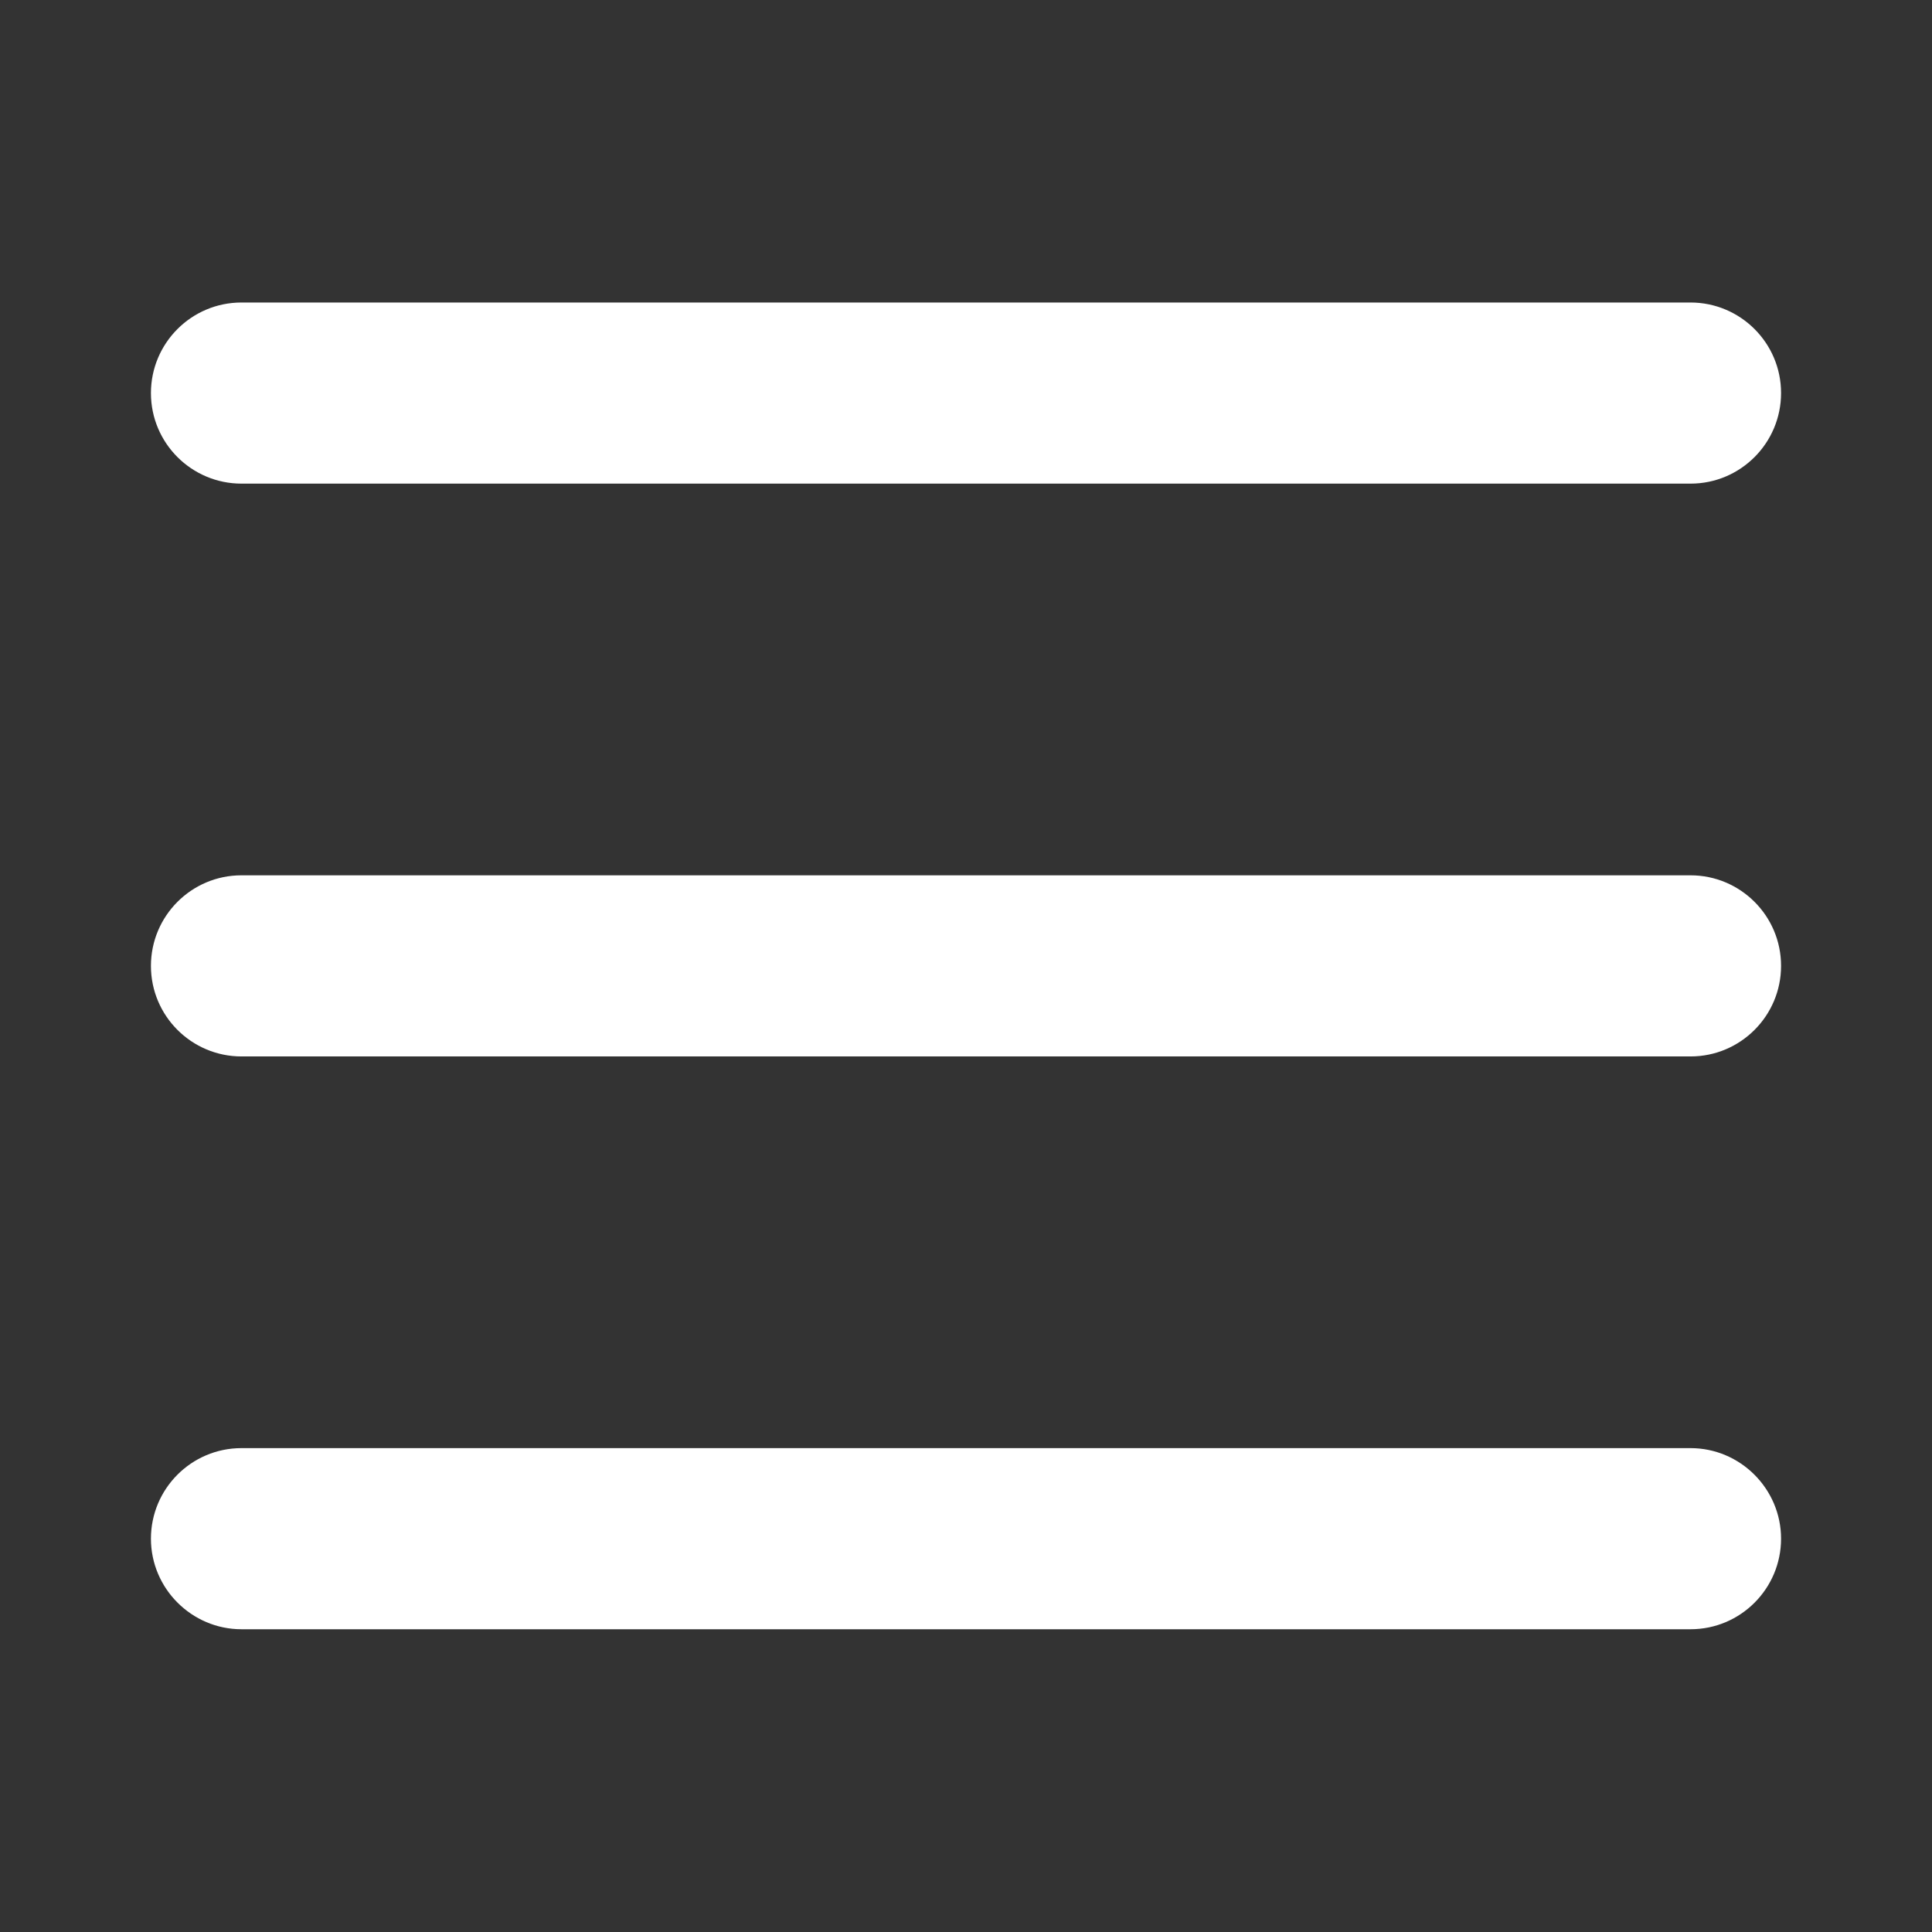
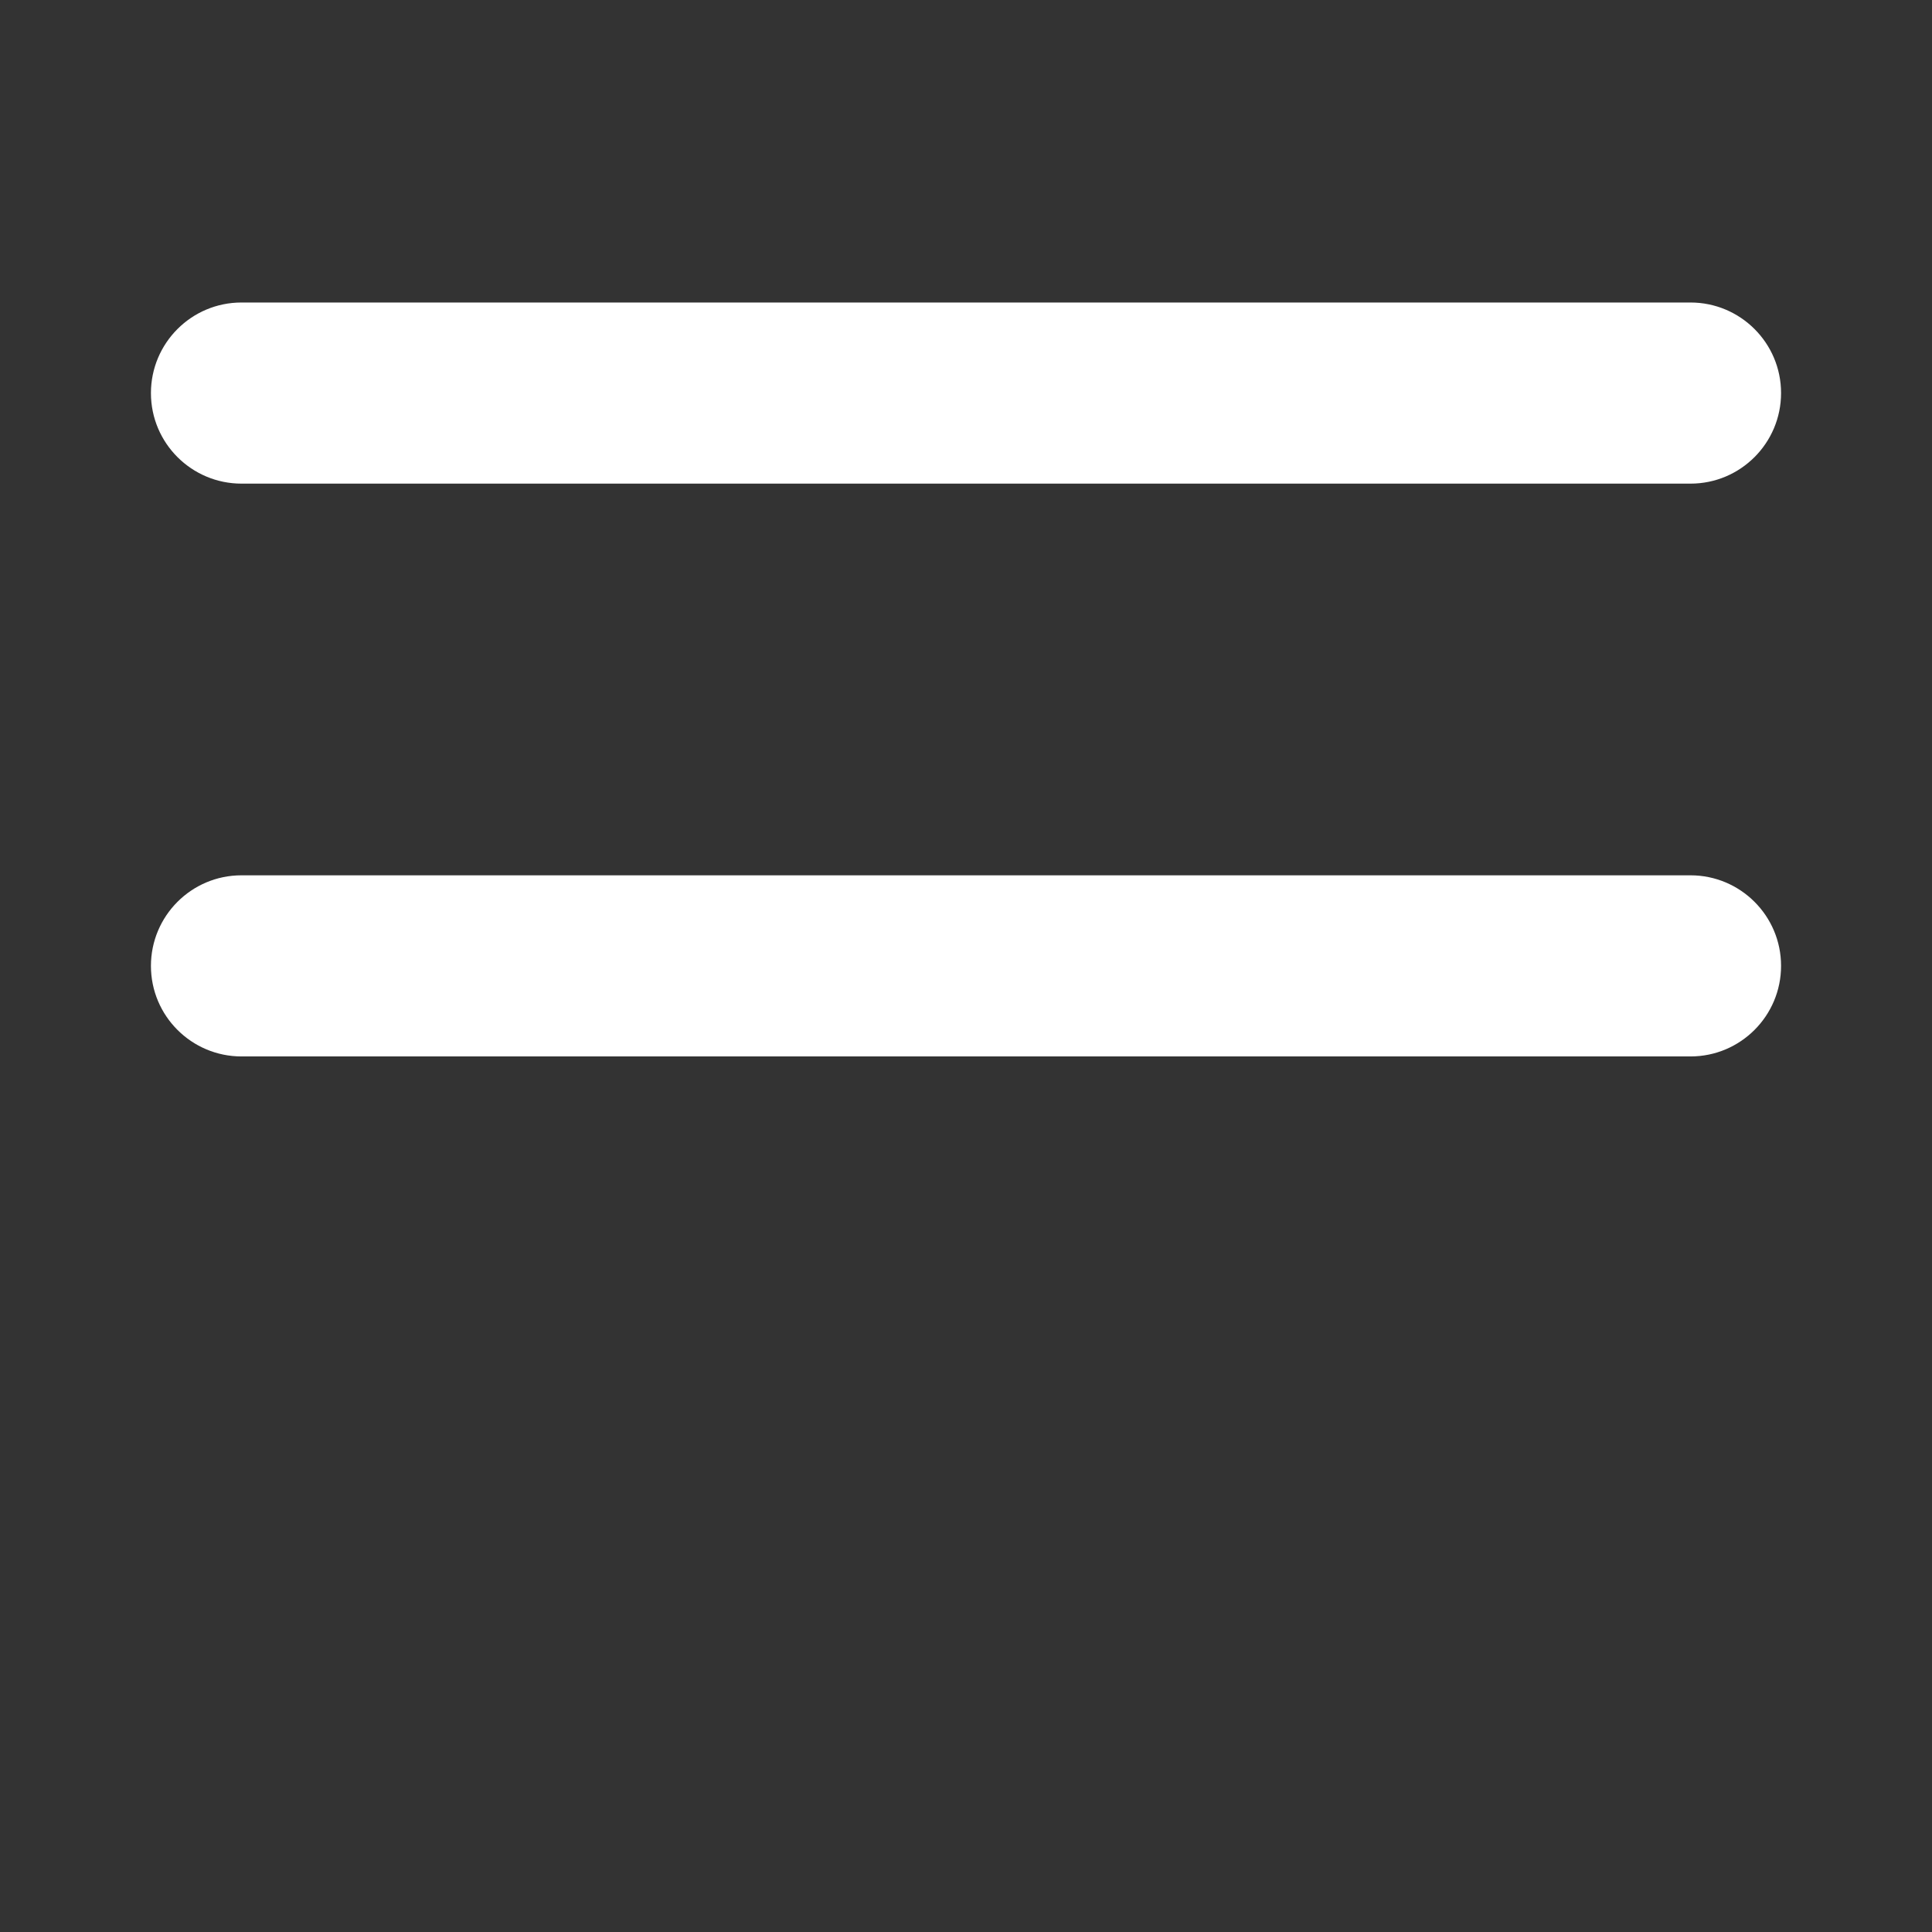
<svg xmlns="http://www.w3.org/2000/svg" version="1.1" id="svg8" x="0px" y="0px" viewBox="0 0 512 512" style="enable-background:new 0 0 512 512;" xml:space="preserve">
  <rect x="0" y="0" width="512" height="512" fill="#333333" stroke="none" />
  <style type="text/css">
	.st0{fill:#FFFFFF;}
</style>
  <g id="layer1" transform="translate(0 -288.533)">
    <path id="path2291" vector-effect="none" class="st0" d="M64,368.7c-13.3,0-24,10.8-24,24c0,13.3,10.8,24,24,24h384   c13.3,0,24-10.8,24-24c0-13.3-10.8-24-24-24l0,0H64z" />
    <path id="path2293" vector-effect="none" class="st0" d="M64,520.5c-13.3,0-24,10.8-24,24c0,13.3,10.8,24,24,24h384   c13.3,0,24-10.8,24-24c0-13.3-10.8-24-24-24l0,0H64z" />
-     <path id="path2295" vector-effect="none" class="st0" d="M64,672.3c-13.3,0-24,10.8-24,24s10.8,24,24,24h384c13.3,0,24-10.8,24-24   s-10.8-24-24-24l0,0H64z" />
  </g>
</svg>